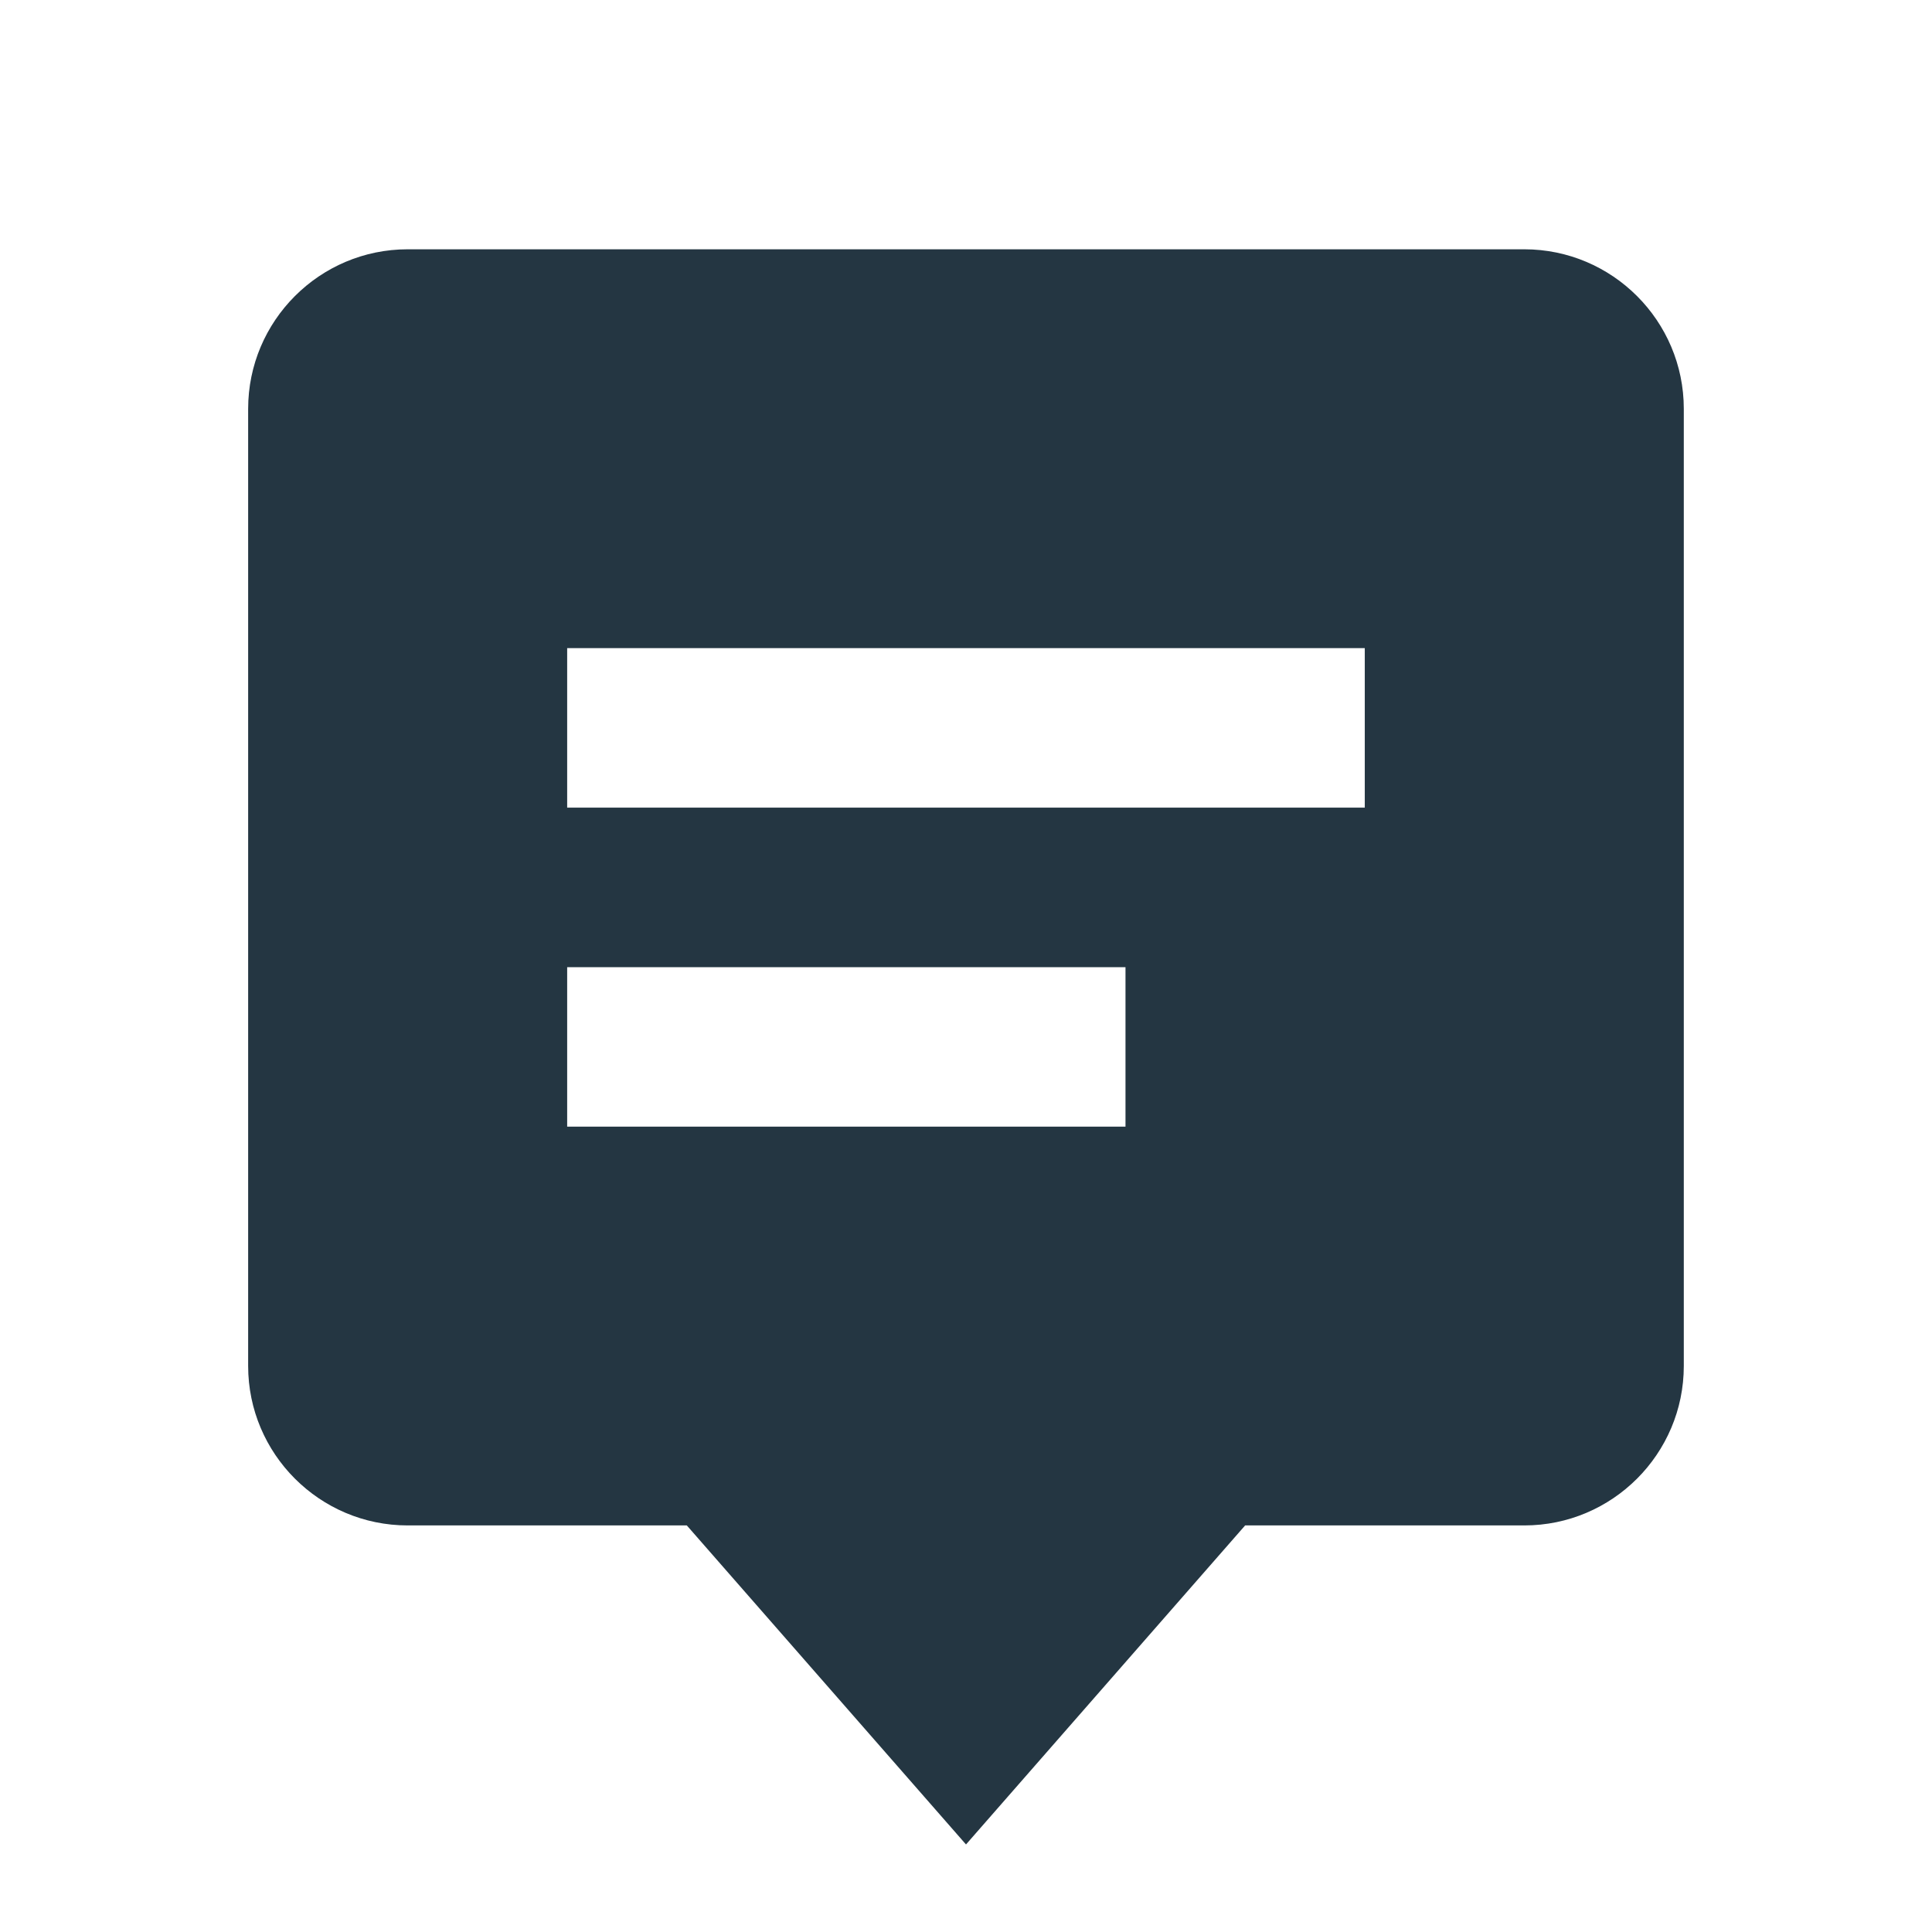
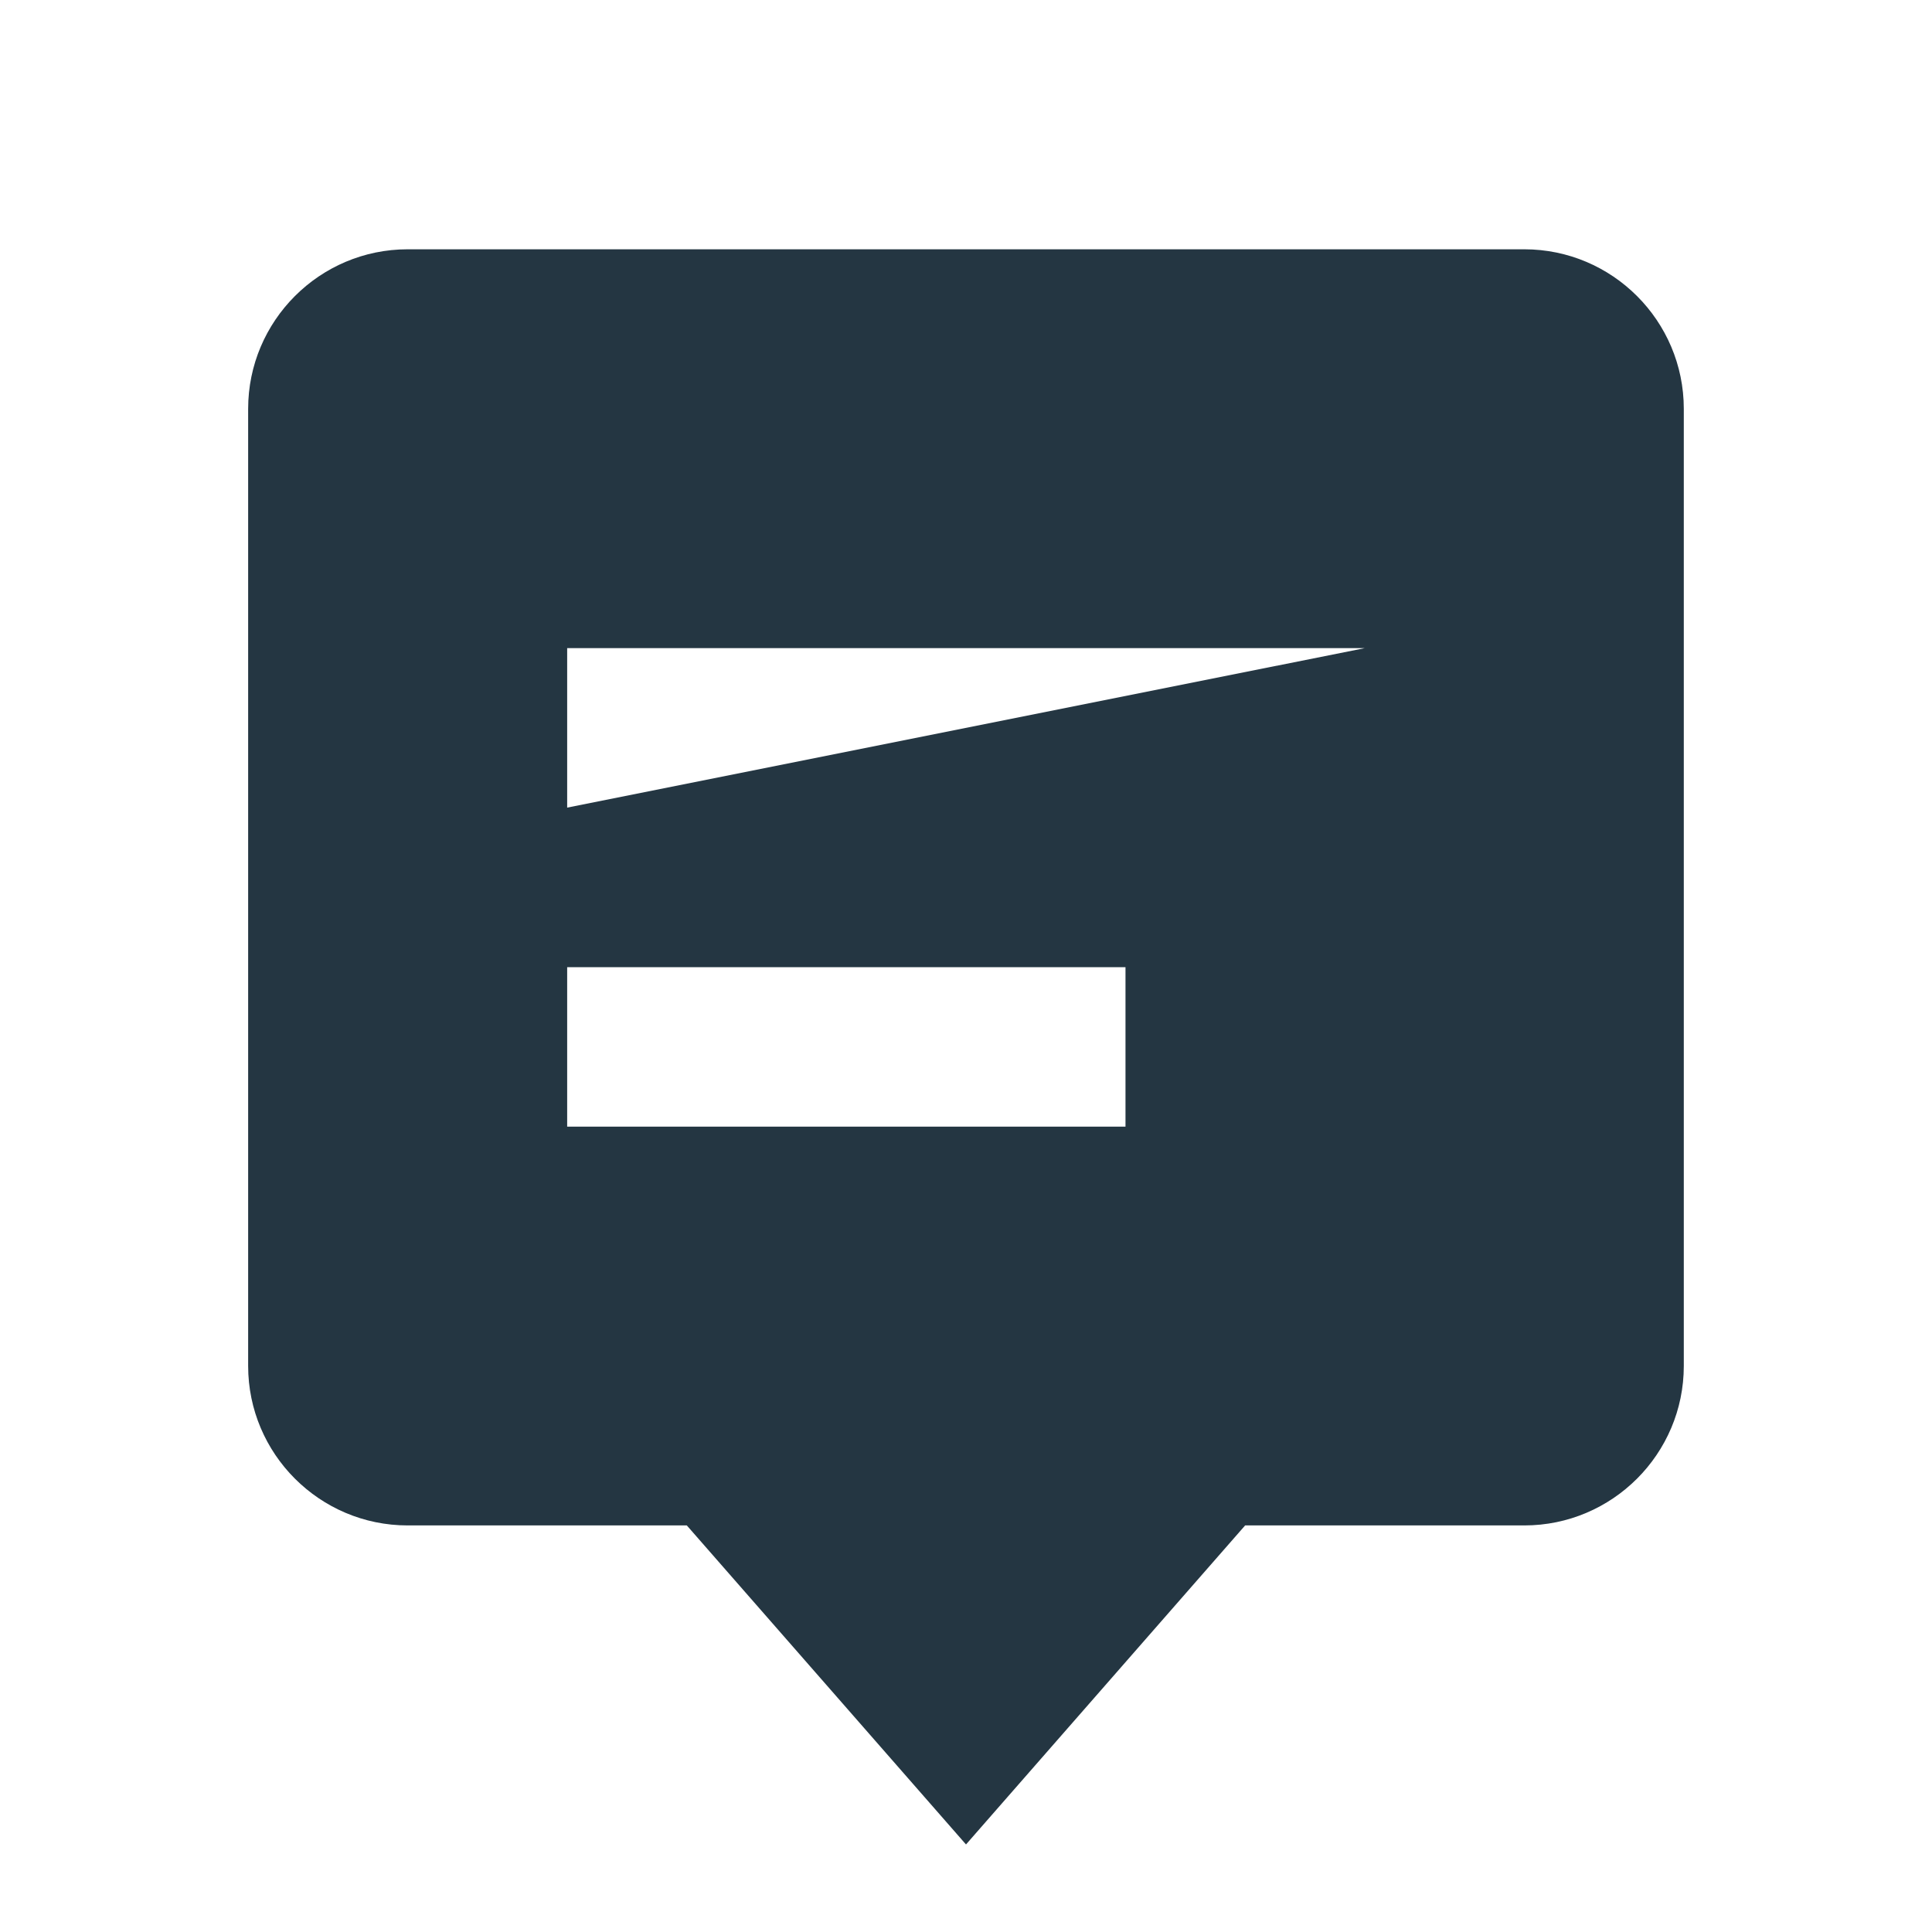
<svg xmlns="http://www.w3.org/2000/svg" width="200" viewBox="0 0 150 150" height="200" preserveAspectRatio="xMidYMid meet">
-   <path fill="#243642" d="M 53.324 118.434 L 75 143.203 L 96.672 118.434 L 118.344 118.434 C 125.176 118.434 130.73 112.879 130.73 106.051 L 130.73 31.742 C 130.73 24.91 125.176 19.355 118.344 19.355 L 31.652 19.355 C 24.82 19.355 19.266 24.91 19.266 31.742 L 19.266 106.051 C 19.266 112.879 24.82 118.434 31.652 118.434 Z M 44.035 50.32 L 105.961 50.32 L 105.961 62.703 L 44.035 62.703 Z M 44.035 75.09 L 87.383 75.09 L 87.383 87.473 L 44.035 87.473 Z M 44.035 75.09 " fill-opacity="1" fill-rule="nonzero" />
+   <path fill="#243642" d="M 53.324 118.434 L 75 143.203 L 96.672 118.434 L 118.344 118.434 C 125.176 118.434 130.73 112.879 130.73 106.051 L 130.73 31.742 C 130.73 24.91 125.176 19.355 118.344 19.355 L 31.652 19.355 C 24.82 19.355 19.266 24.91 19.266 31.742 L 19.266 106.051 C 19.266 112.879 24.82 118.434 31.652 118.434 Z M 44.035 50.32 L 105.961 50.32 L 44.035 62.703 Z M 44.035 75.09 L 87.383 75.09 L 87.383 87.473 L 44.035 87.473 Z M 44.035 75.09 " fill-opacity="1" fill-rule="nonzero" />
</svg>